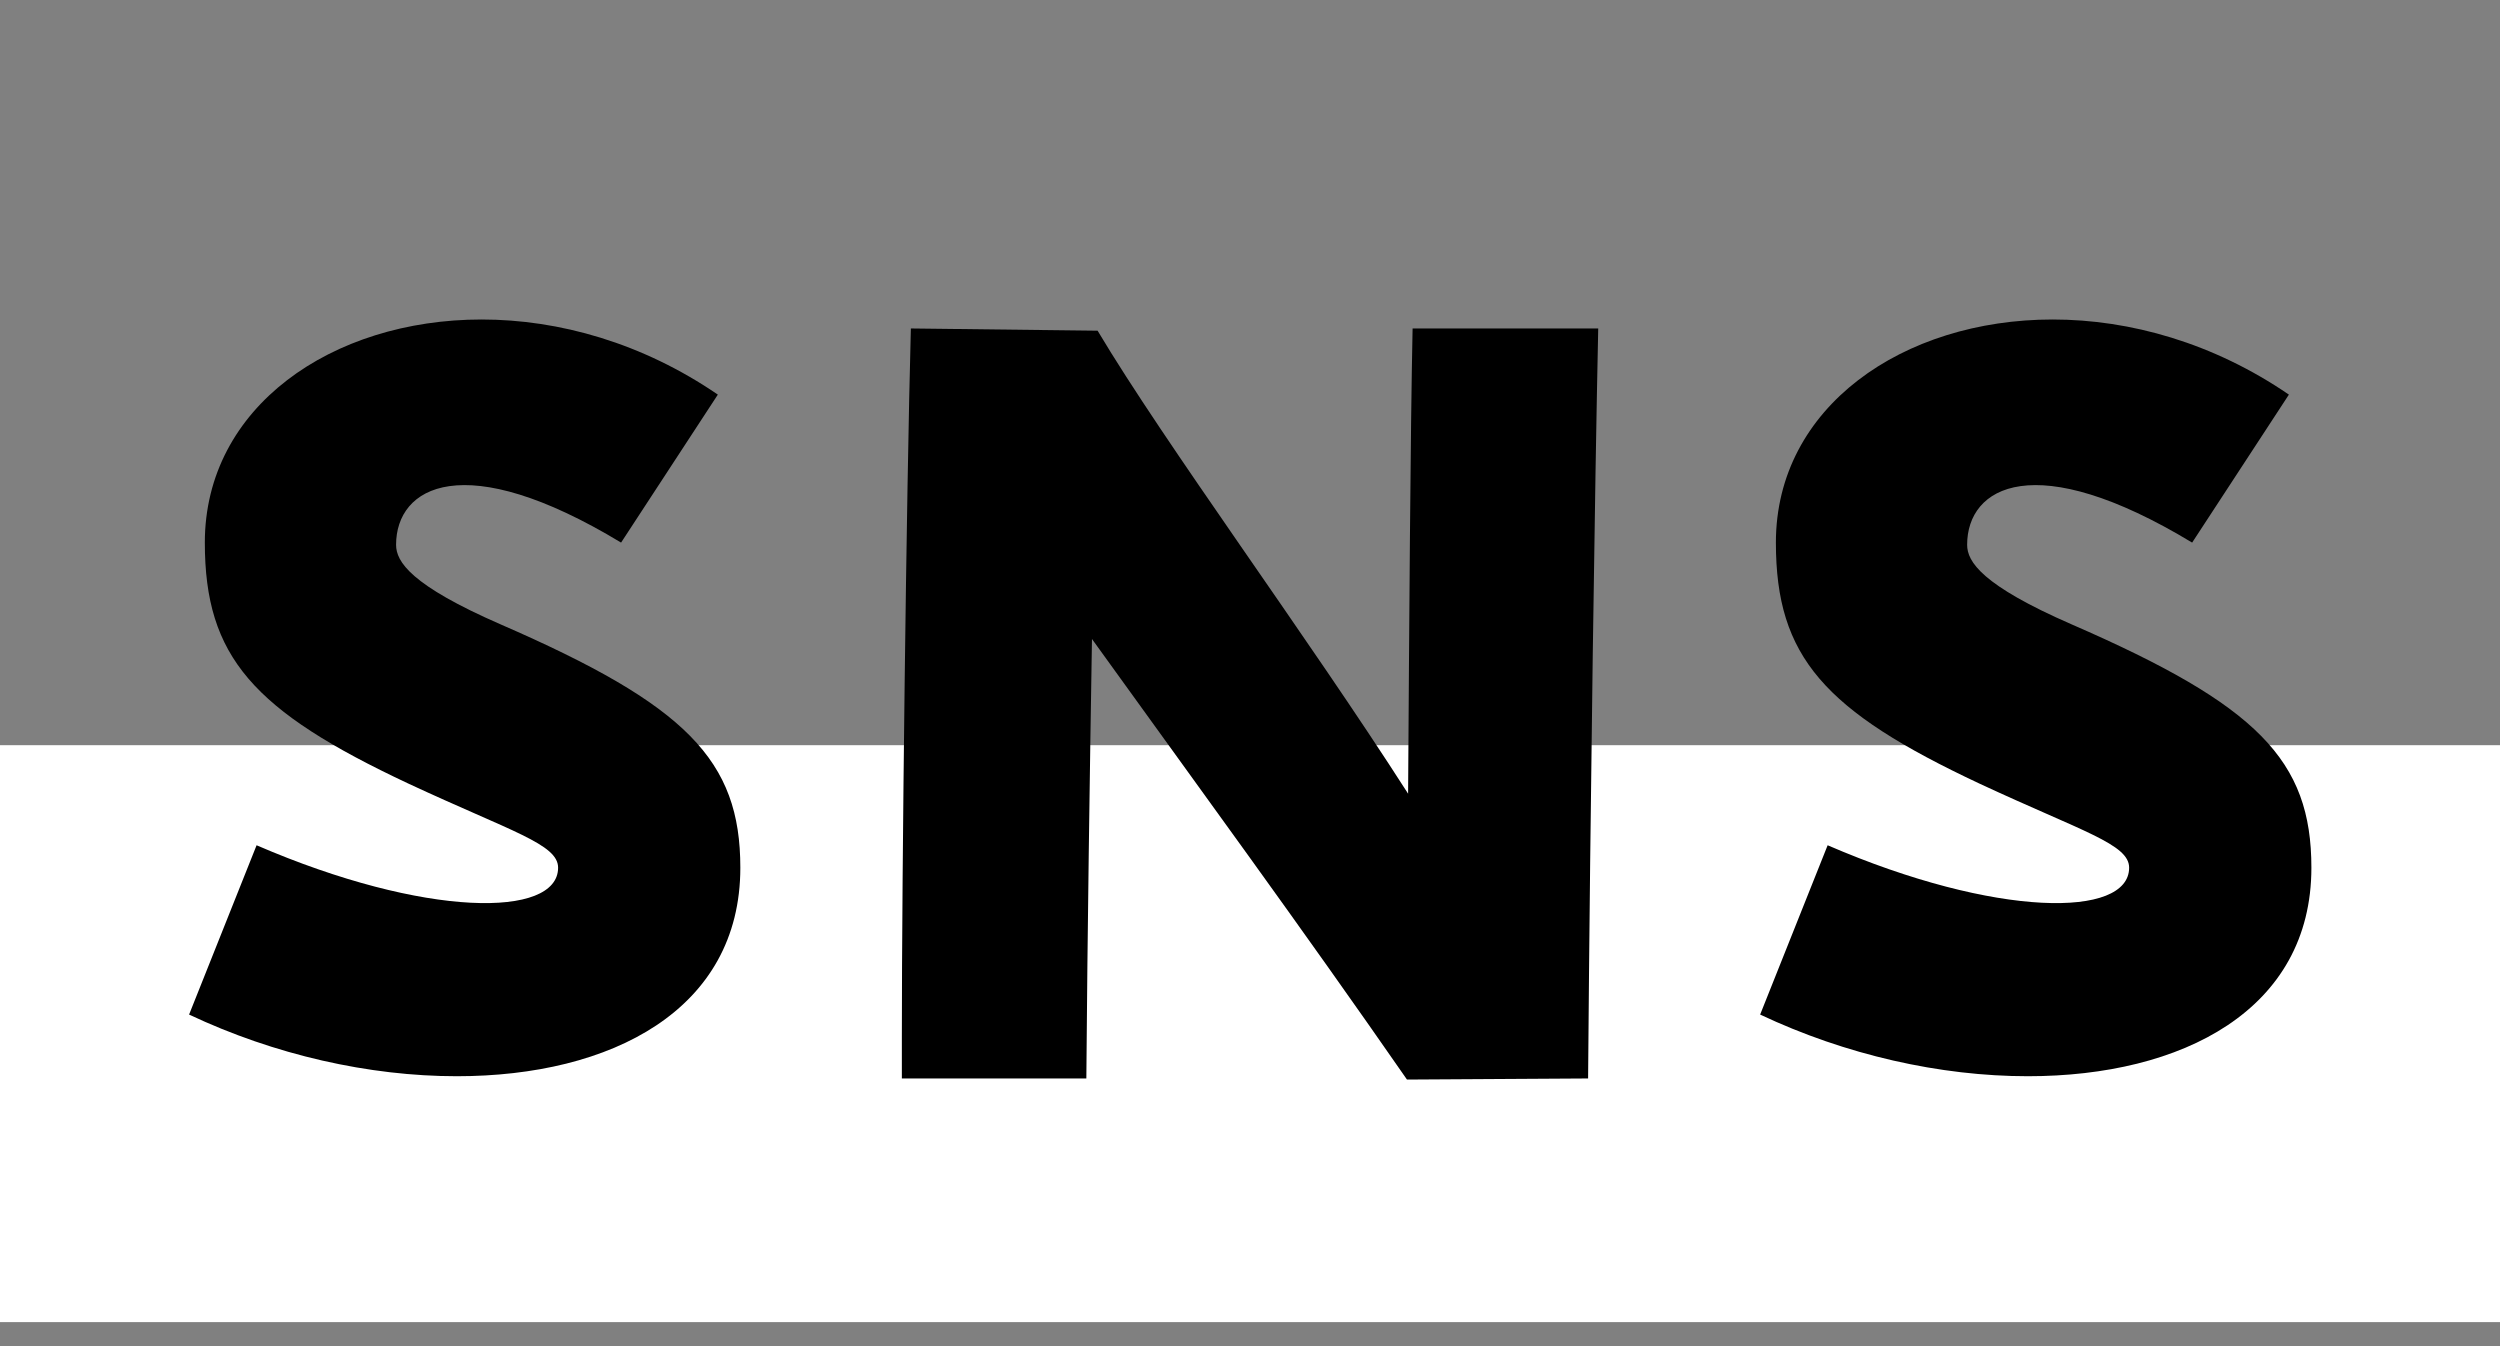
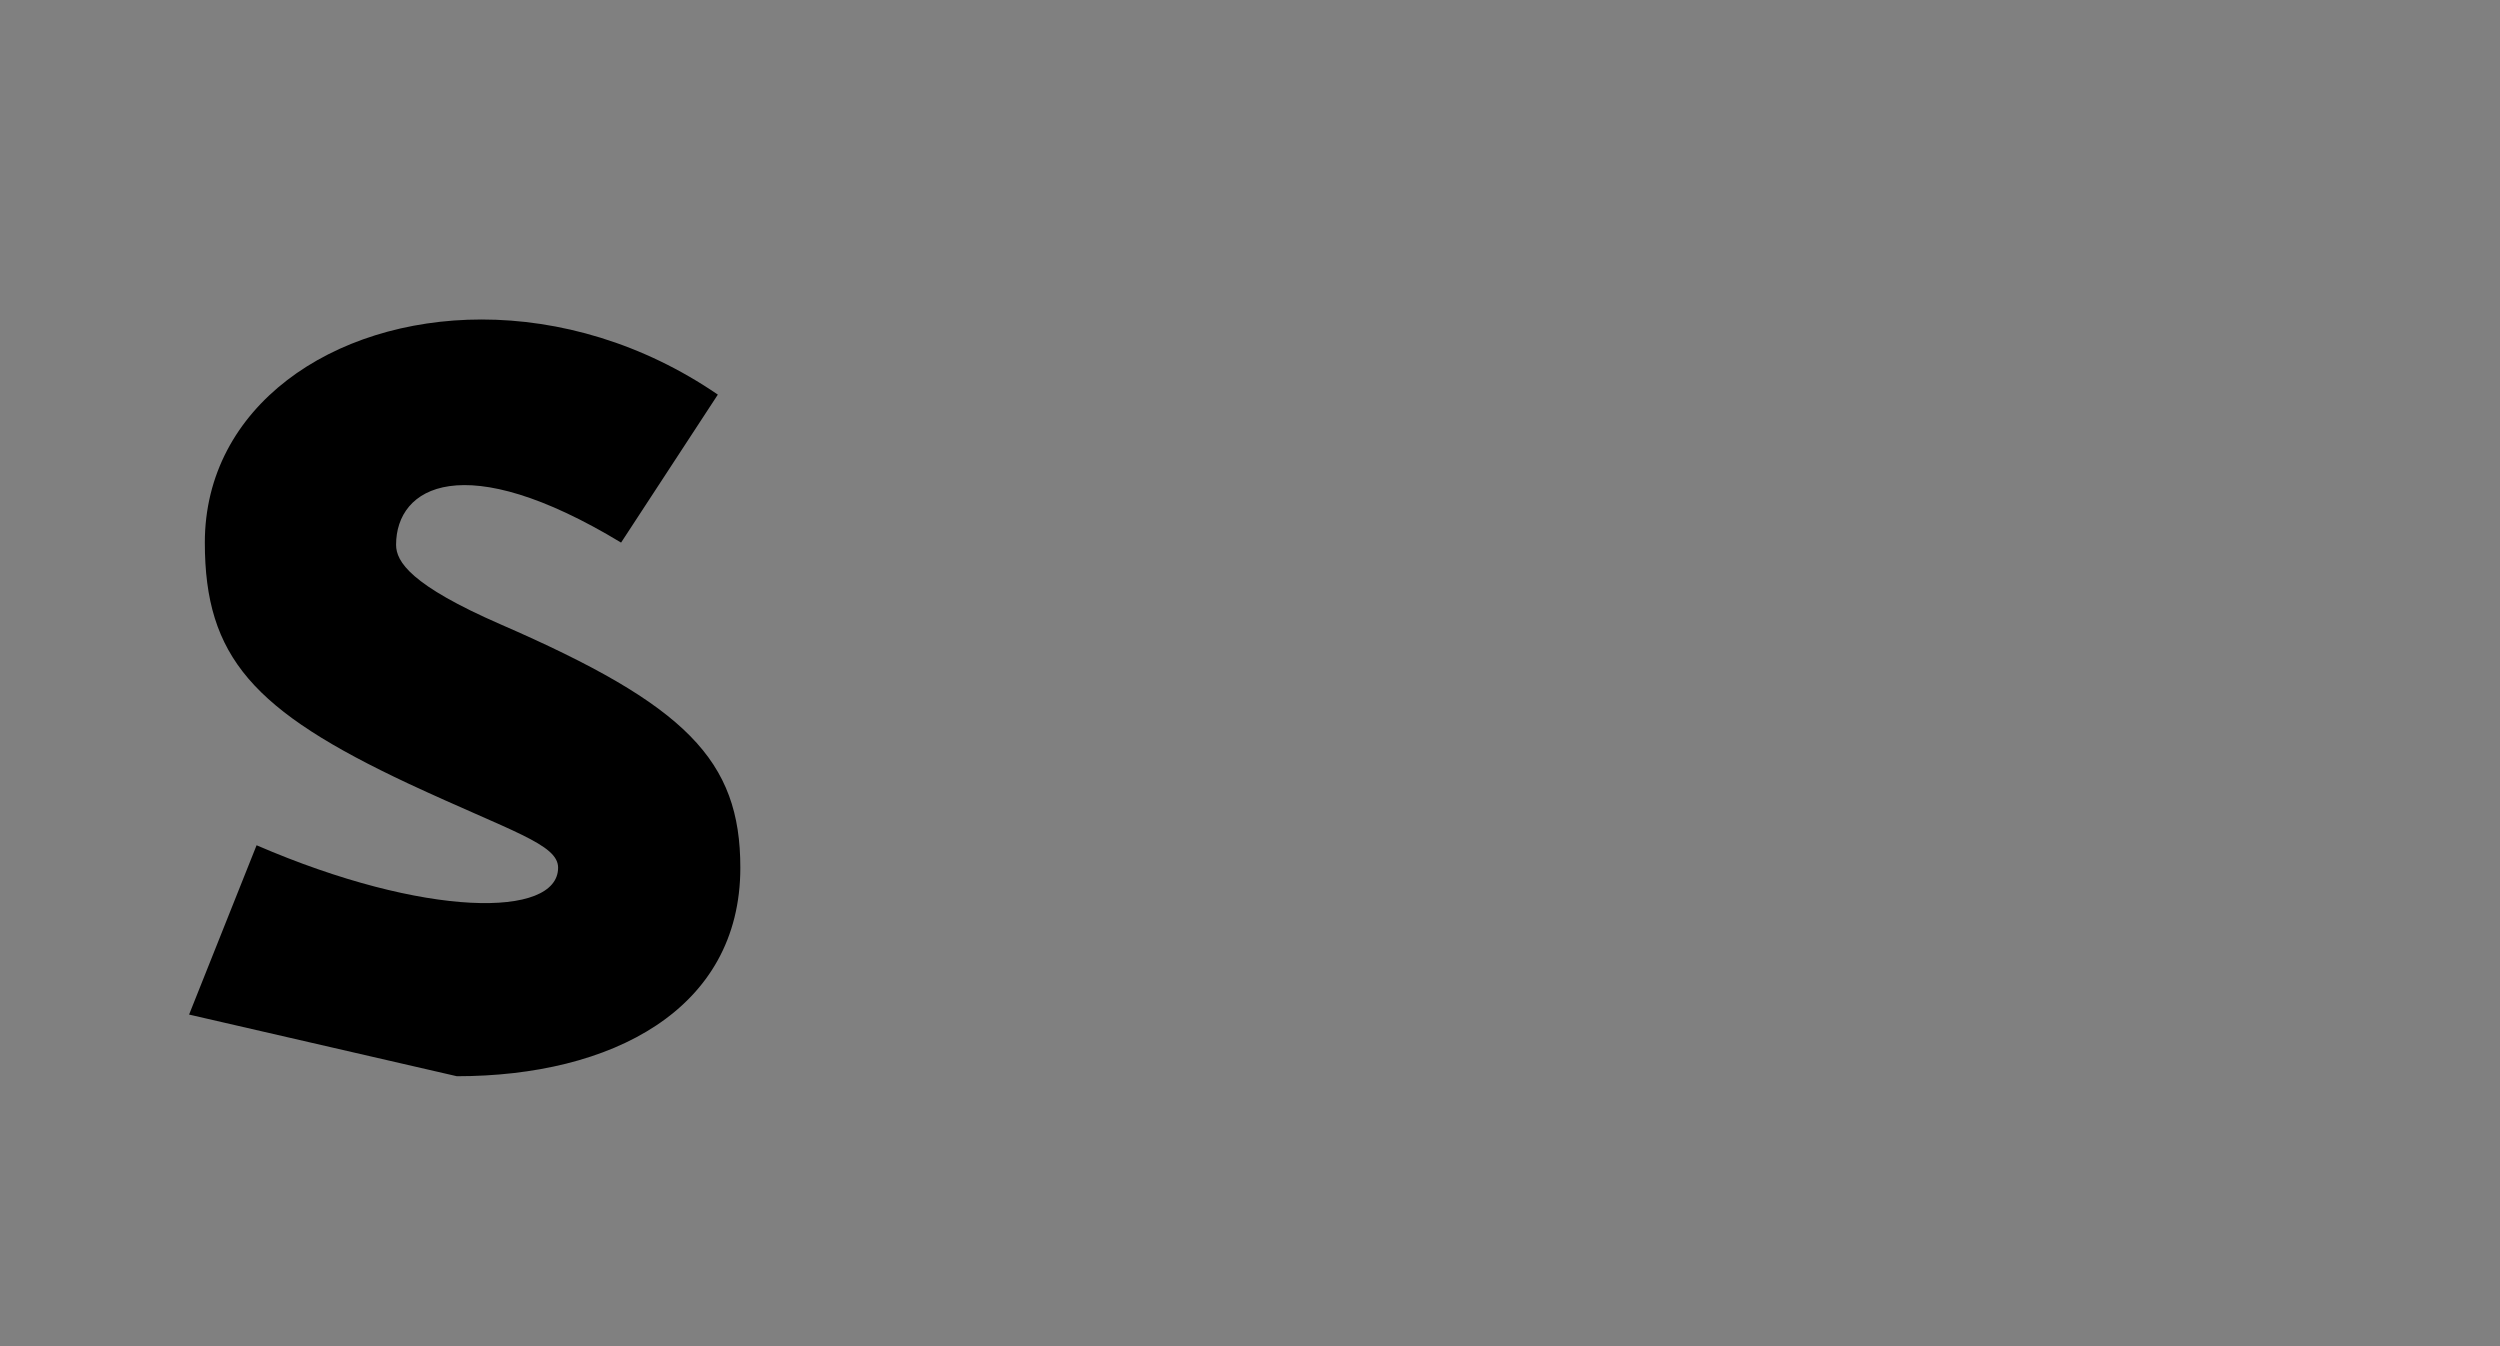
<svg xmlns="http://www.w3.org/2000/svg" width="104" height="56" viewBox="0 0 104 56" fill="none">
  <rect x="0" y="0" width="104" height="56" fill="#808080" stroke="none" />
-   <rect y="31" width="104" height="24" fill="white" />
-   <path d="M73.222 42.206L76.03 35.163C83.05 38.195 88.572 38.195 88.572 36.096C88.572 35.117 86.653 34.604 82.348 32.599C75.889 29.567 73.877 27.329 73.877 22.572C73.877 16.929 79.165 13.291 85.39 13.291C88.619 13.291 92.082 14.27 95.218 16.416L91.193 22.572C84.641 18.608 81.833 20.24 81.833 22.665C81.833 23.364 82.441 24.344 86.185 25.976C93.907 29.334 96.154 31.619 96.154 36.096C96.154 42.019 90.772 44.771 84.36 44.771C80.71 44.771 76.778 43.885 73.222 42.206Z" fill="black" />
-   <path d="M37.517 44.864C37.517 44.351 37.517 43.791 37.517 43.138C37.517 36.189 37.704 20.566 37.892 13.664L45.66 13.757C48.468 18.468 54.365 26.442 58.577 33.018C58.624 26.023 58.671 18.048 58.764 13.664H66.486C66.346 20.193 66.159 33.018 66.065 44.864L58.53 44.91C54.131 38.568 49.825 32.692 45.426 26.582C45.333 32.272 45.239 38.661 45.192 44.864H37.517Z" fill="black" />
-   <path d="M7.866 42.206L10.674 35.163C17.694 38.195 23.217 38.195 23.217 36.096C23.217 35.117 21.298 34.604 16.992 32.599C10.534 29.567 8.521 27.329 8.521 22.572C8.521 16.929 13.81 13.291 20.034 13.291C23.263 13.291 26.727 14.27 29.862 16.416L25.837 22.572C19.285 18.608 16.477 20.24 16.477 22.665C16.477 23.364 17.086 24.344 20.83 25.976C28.552 29.334 30.798 31.619 30.798 36.096C30.798 42.019 25.416 44.771 19.005 44.771C15.354 44.771 11.423 43.885 7.866 42.206Z" fill="black" />
+   <path d="M7.866 42.206L10.674 35.163C17.694 38.195 23.217 38.195 23.217 36.096C23.217 35.117 21.298 34.604 16.992 32.599C10.534 29.567 8.521 27.329 8.521 22.572C8.521 16.929 13.81 13.291 20.034 13.291C23.263 13.291 26.727 14.27 29.862 16.416L25.837 22.572C19.285 18.608 16.477 20.24 16.477 22.665C16.477 23.364 17.086 24.344 20.83 25.976C28.552 29.334 30.798 31.619 30.798 36.096C30.798 42.019 25.416 44.771 19.005 44.771Z" fill="black" />
</svg>